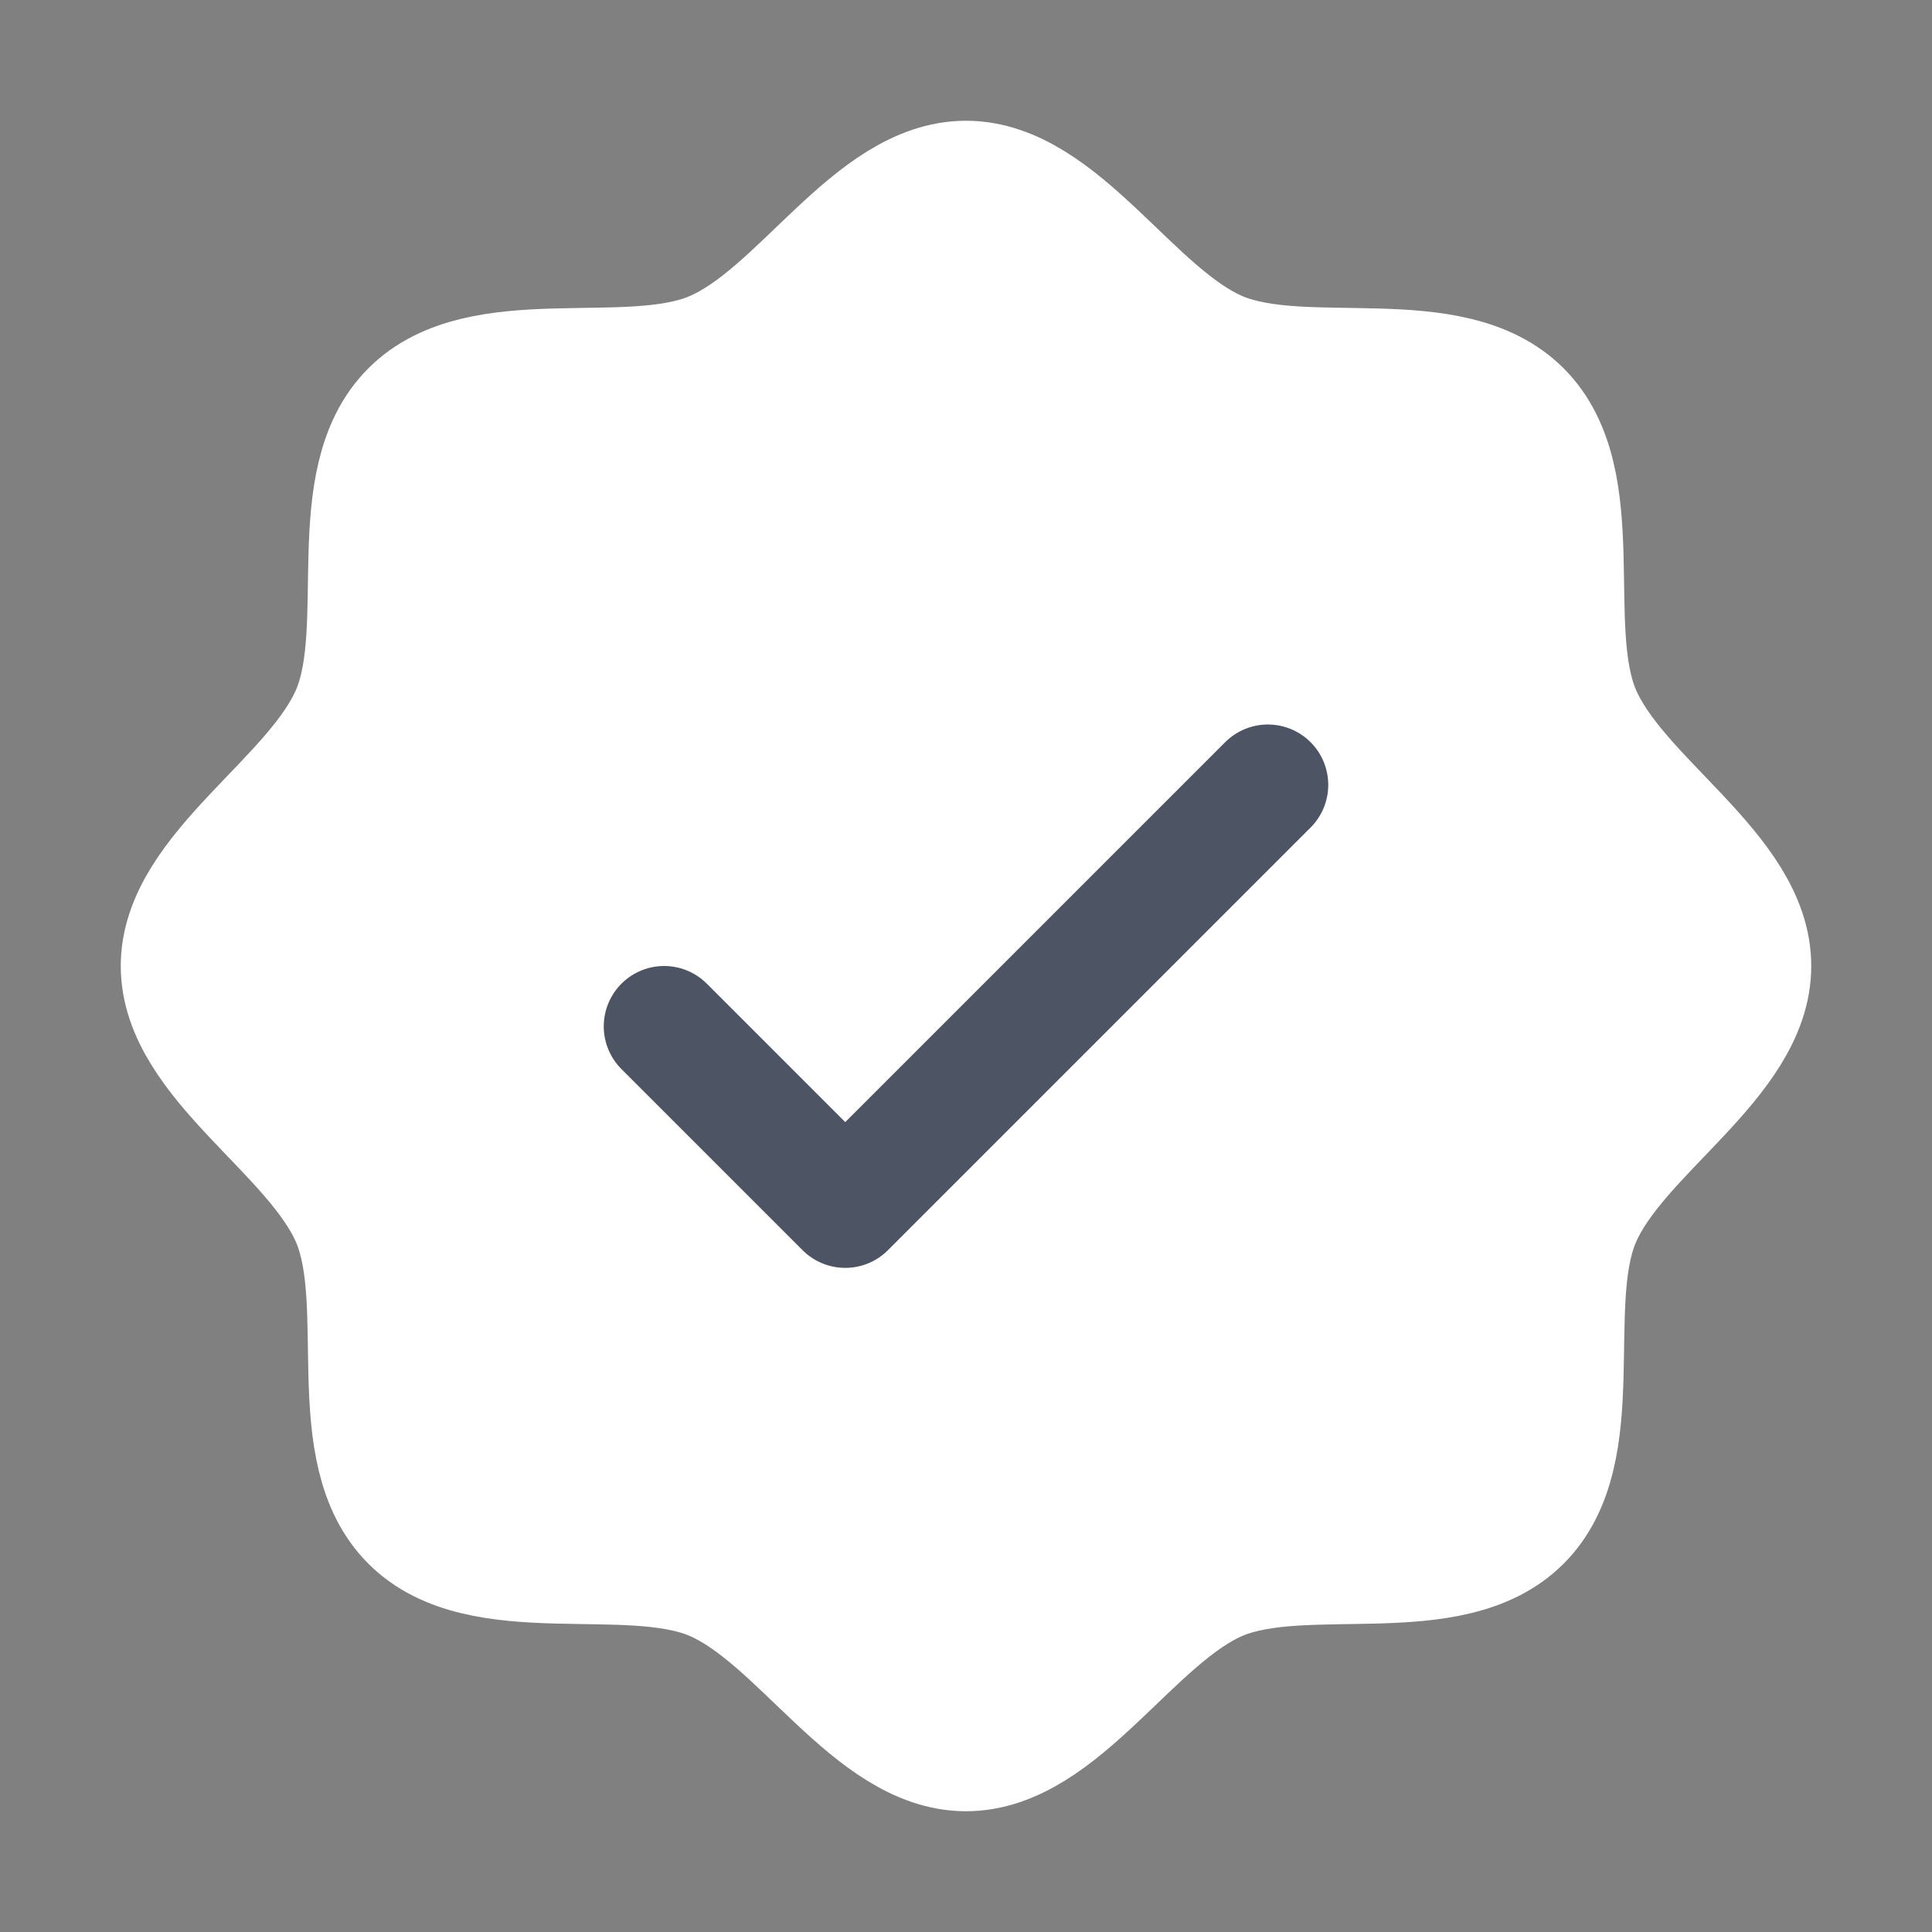
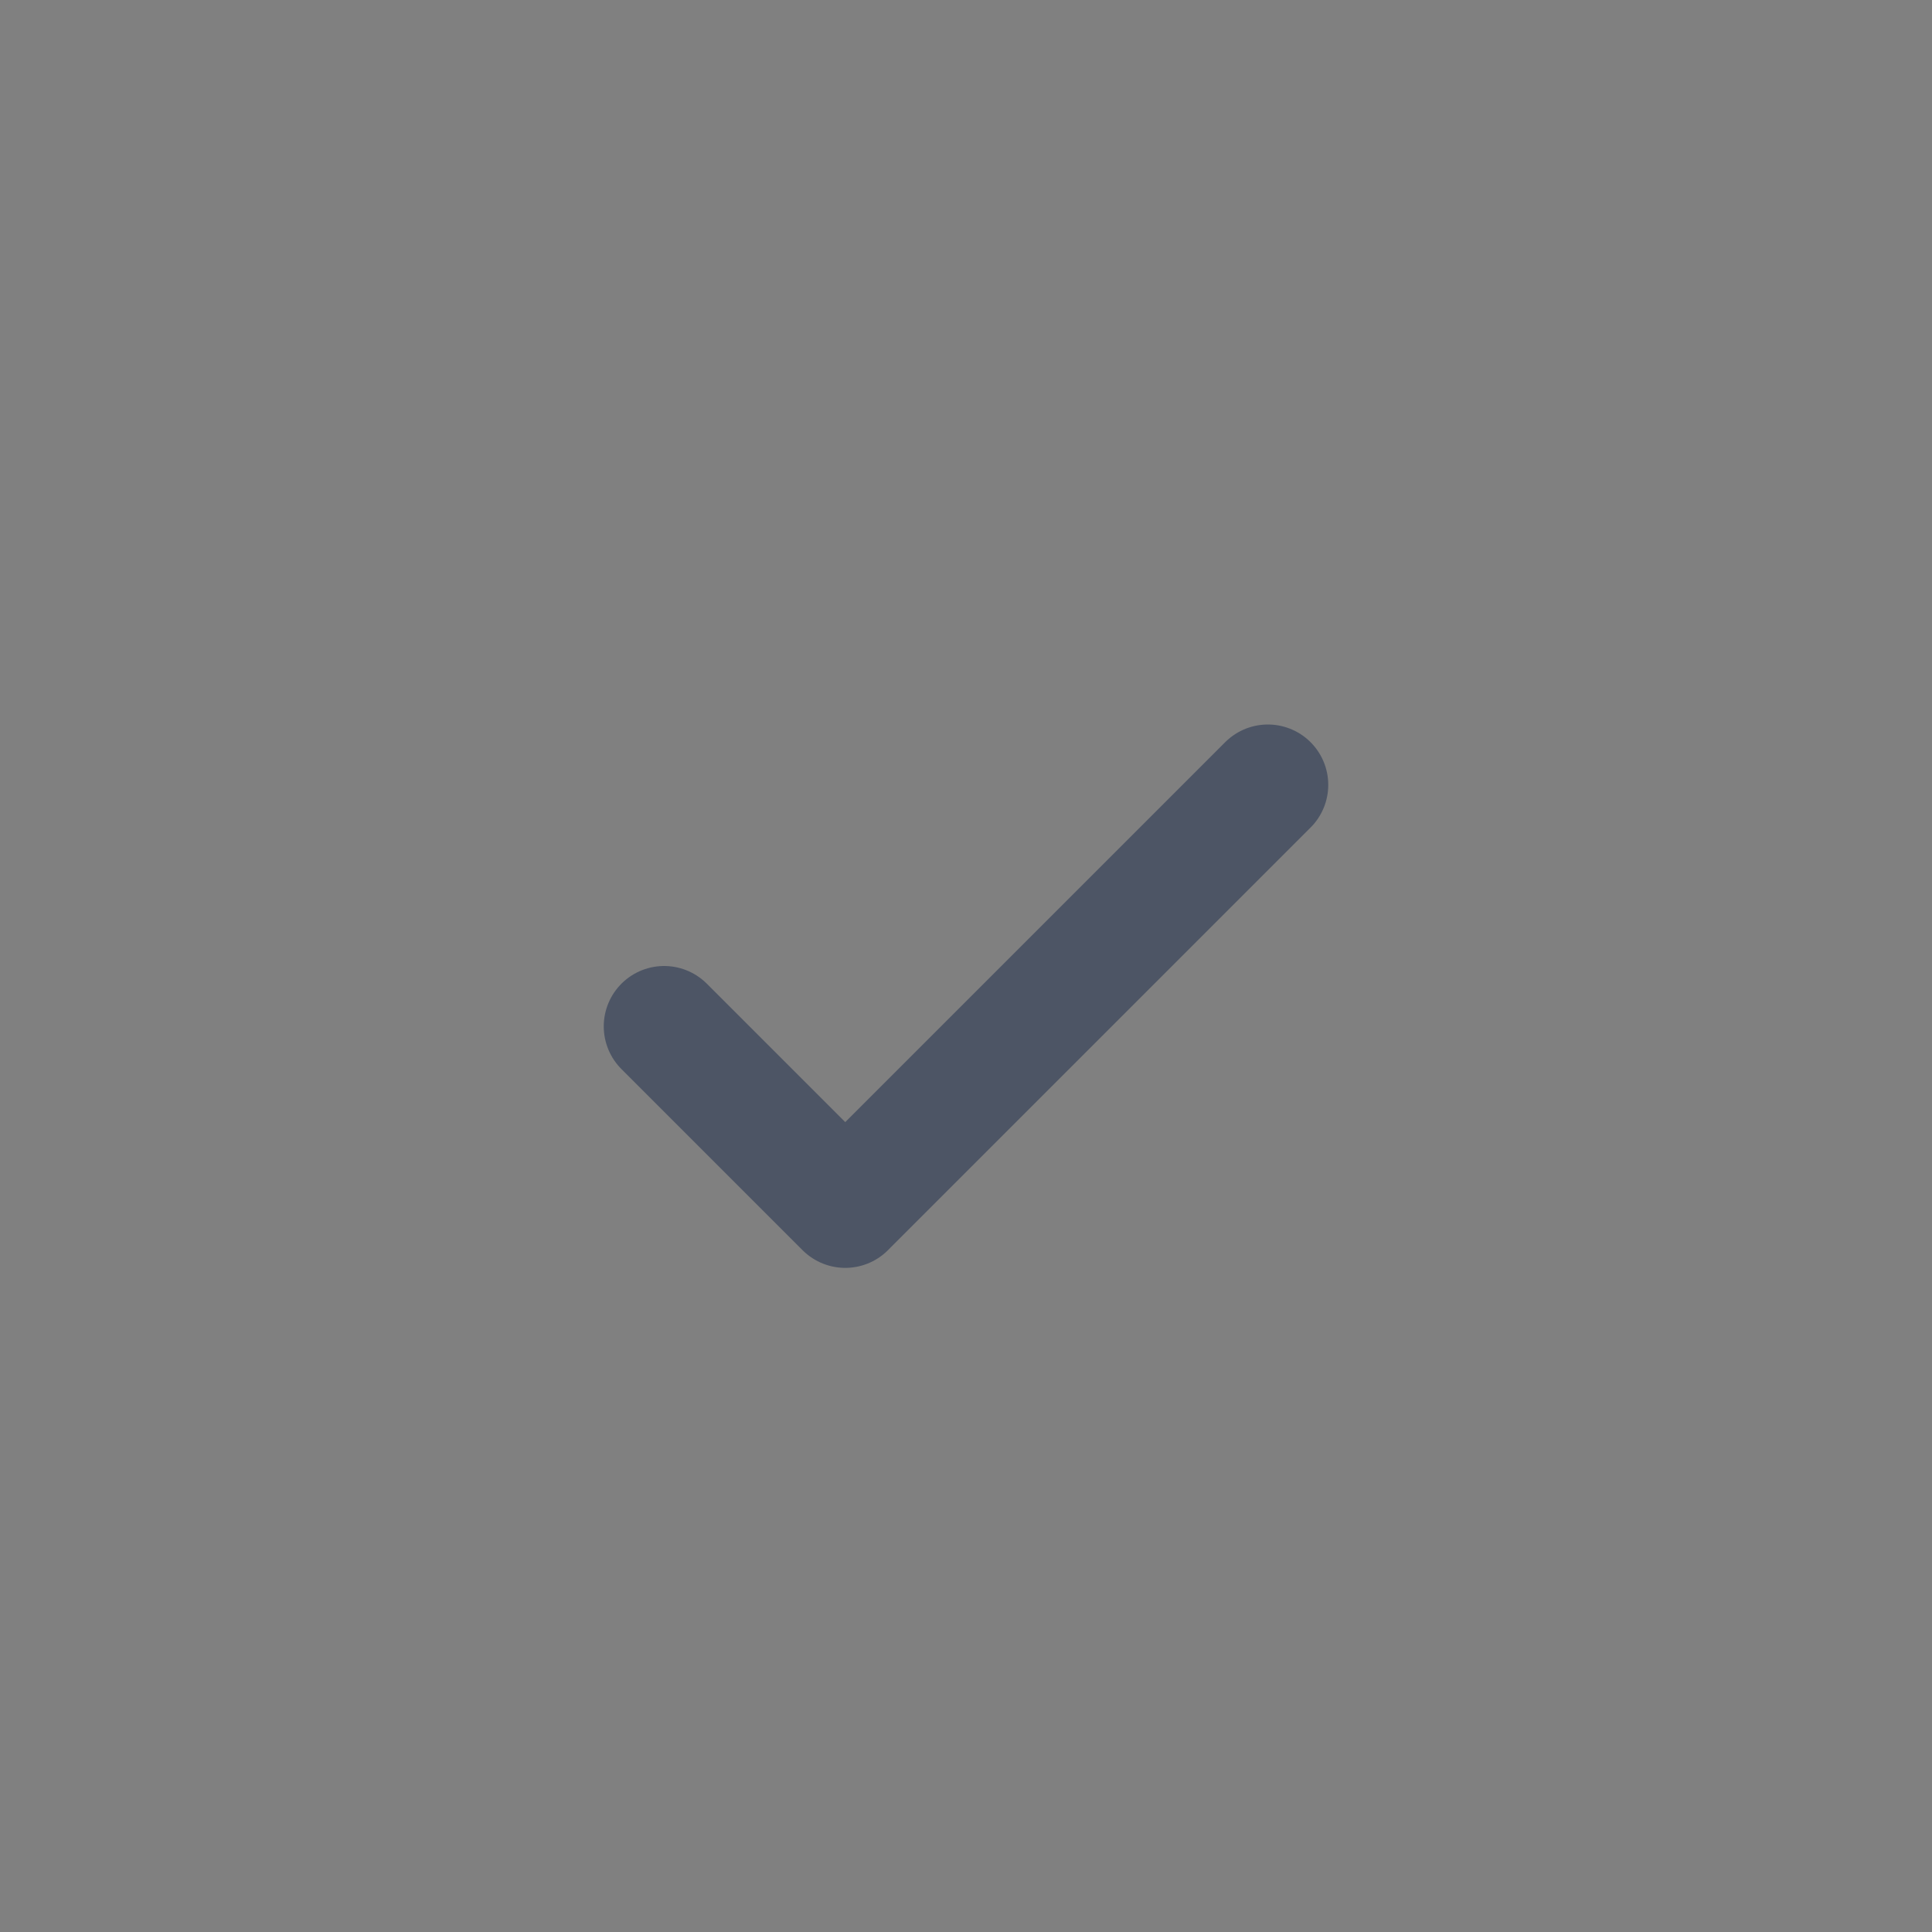
<svg xmlns="http://www.w3.org/2000/svg" width="32" height="32" viewBox="0 0 32 32" fill="none">
  <rect x="0" y="0" width="32" height="32" fill="#808080" stroke="none" />
-   <path d="M6.808 25.192C5.657 24.043 6.42 21.626 5.835 20.211C5.228 18.75 3 17.562 3 16C3 14.438 5.228 13.25 5.835 11.789C6.42 10.375 5.657 7.957 6.808 6.808C7.957 5.657 10.375 6.42 11.789 5.835C13.256 5.228 14.438 3 16 3C17.562 3 18.75 5.228 20.211 5.835C21.626 6.42 24.043 5.657 25.192 6.808C26.343 7.957 25.58 10.374 26.165 11.789C26.773 13.256 29 14.438 29 16C29 17.562 26.773 18.75 26.165 20.211C25.58 21.626 26.343 24.043 25.192 25.192C24.043 26.343 21.626 25.58 20.211 26.165C18.75 26.773 17.562 29 16 29C14.438 29 13.25 26.773 11.789 26.165C10.375 25.58 7.957 26.343 6.808 25.192Z" fill="url(#paint0_linear_118_874)" stroke="url(#paint1_linear_118_874)" stroke-width="2" stroke-linecap="round" stroke-linejoin="round" />
  <path d="M11 17L14 20L21 13" stroke="#4D5565" stroke-width="2" stroke-linecap="round" stroke-linejoin="round" />
  <defs>
    <linearGradient id="paint0_linear_118_874" x1="15.161" y1="30.744" x2="-1.211" y2="28.228" gradientUnits="userSpaceOnUse">
      <stop stop-color="white" />
    </linearGradient>
    <linearGradient id="paint1_linear_118_874" x1="15.161" y1="30.744" x2="-1.211" y2="28.228" gradientUnits="userSpaceOnUse">
      <stop stop-color="white" />
    </linearGradient>
  </defs>
</svg>